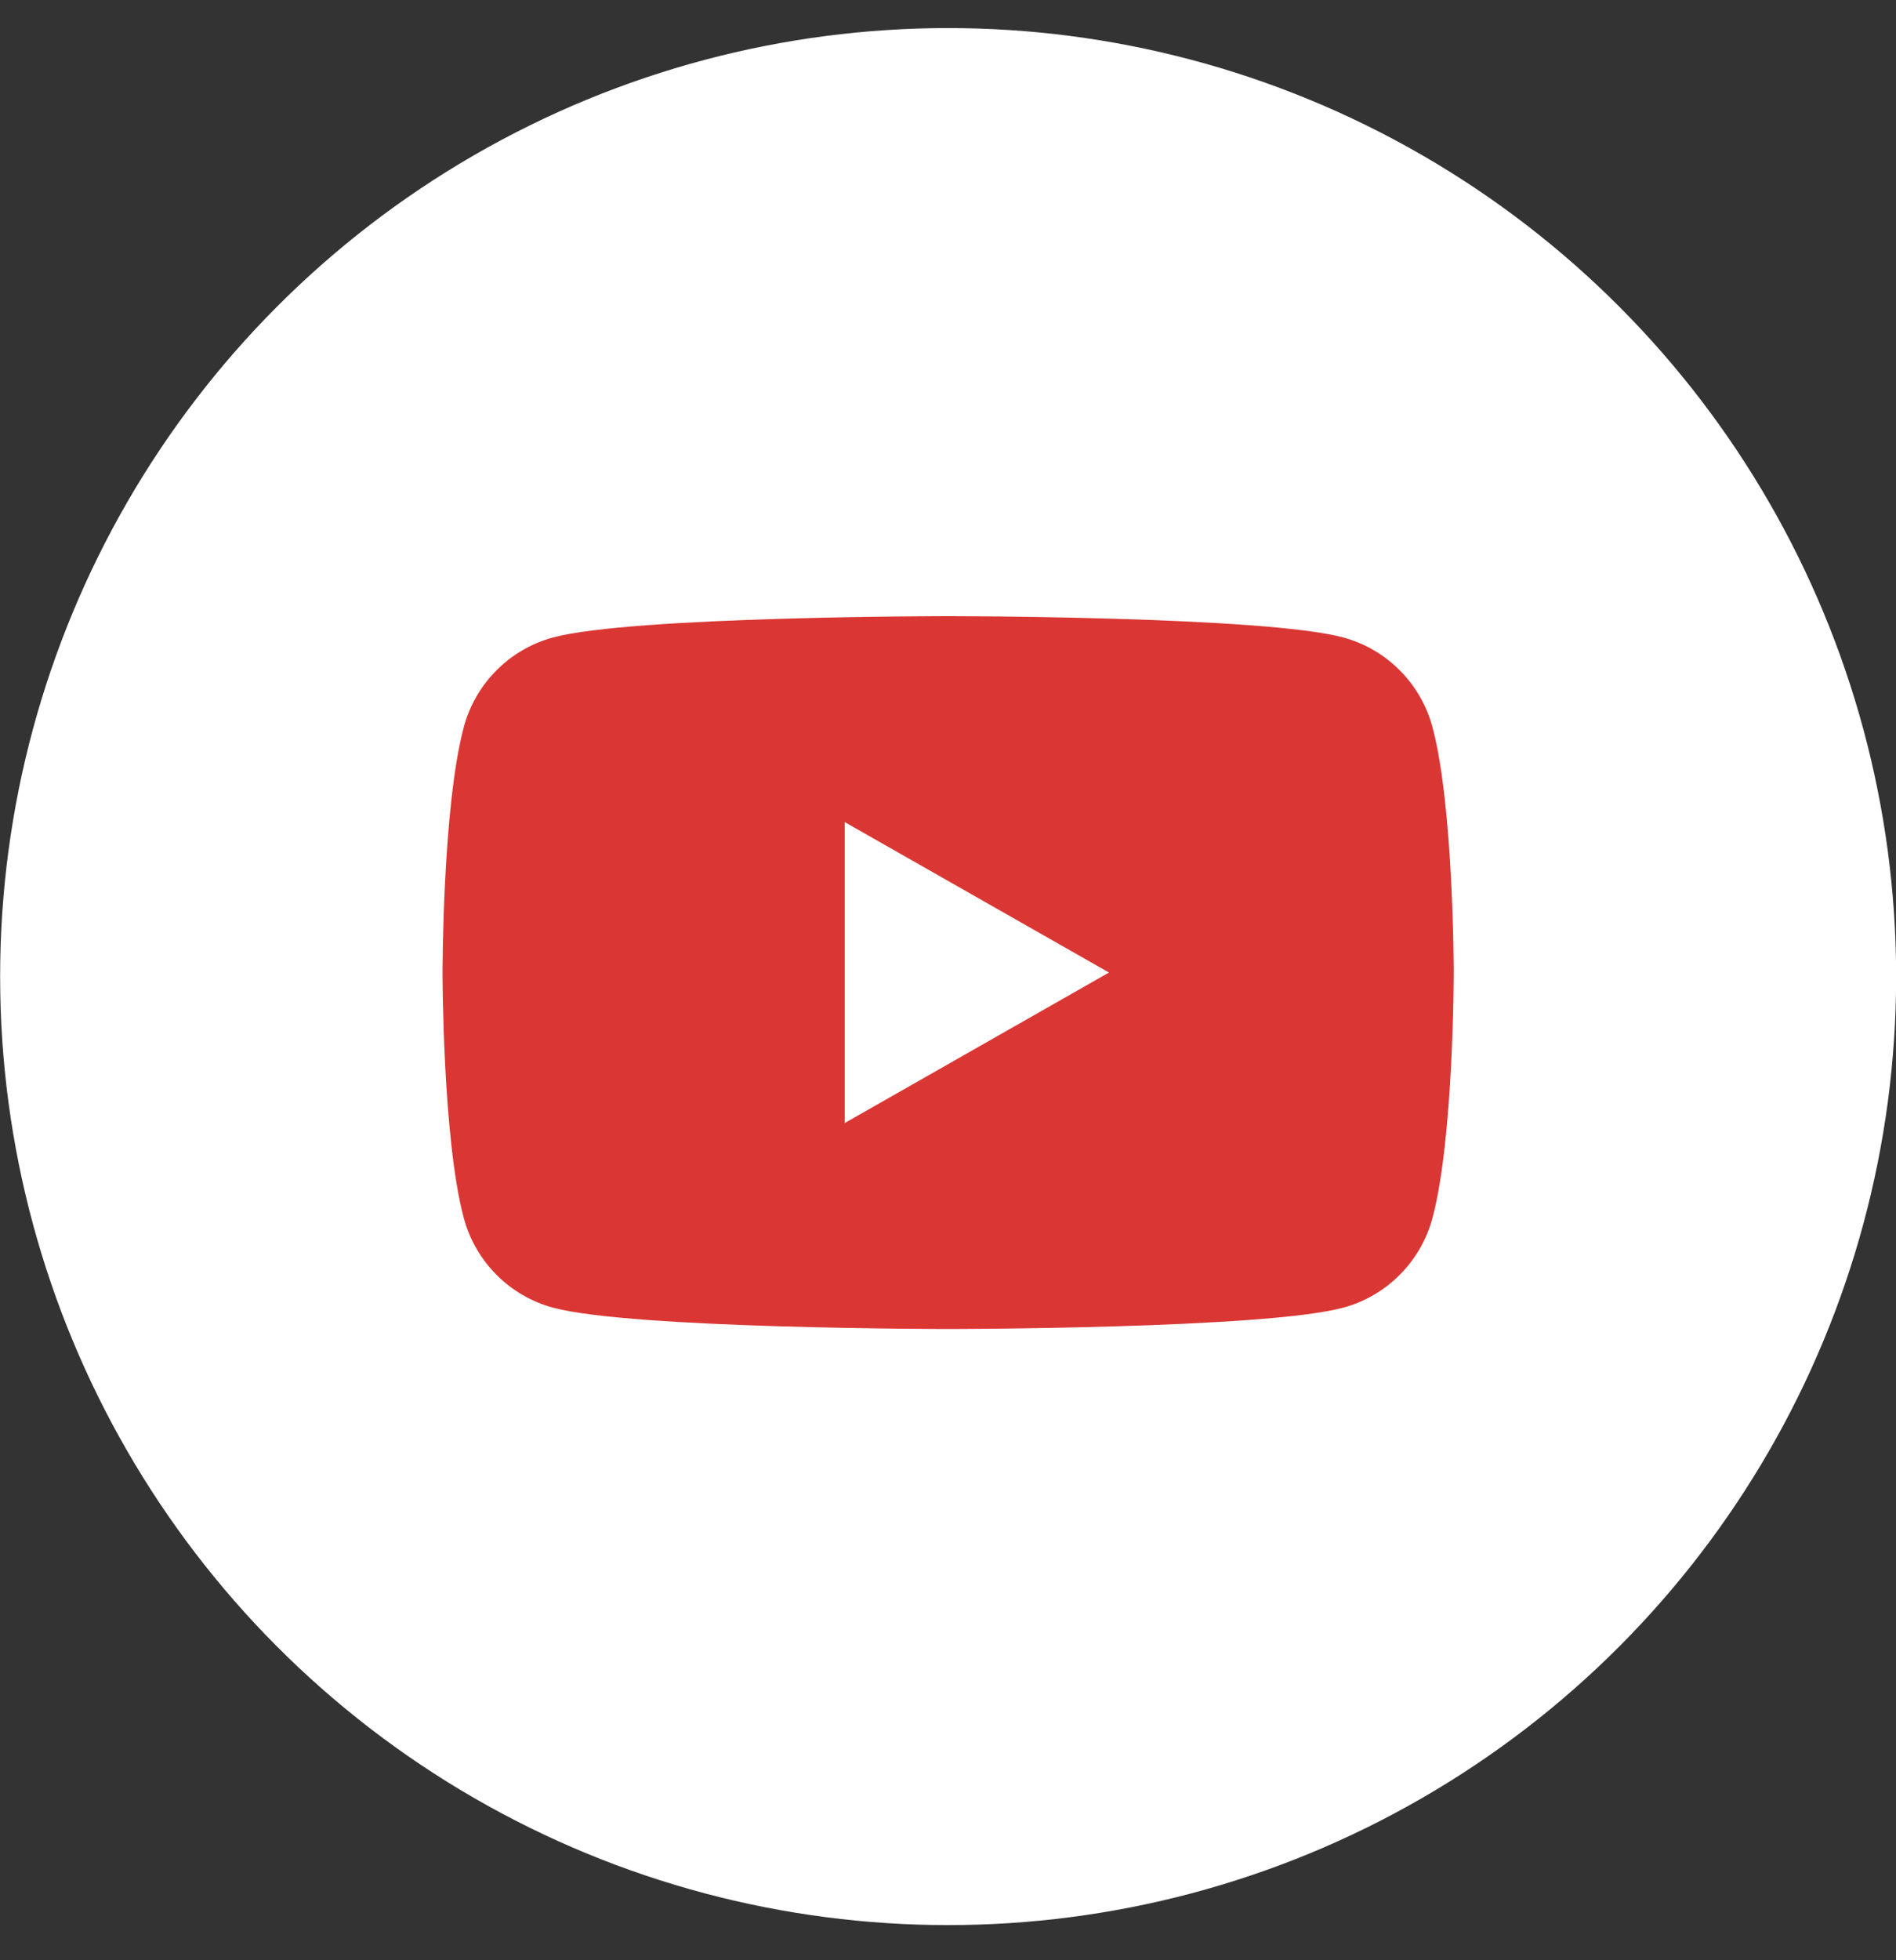
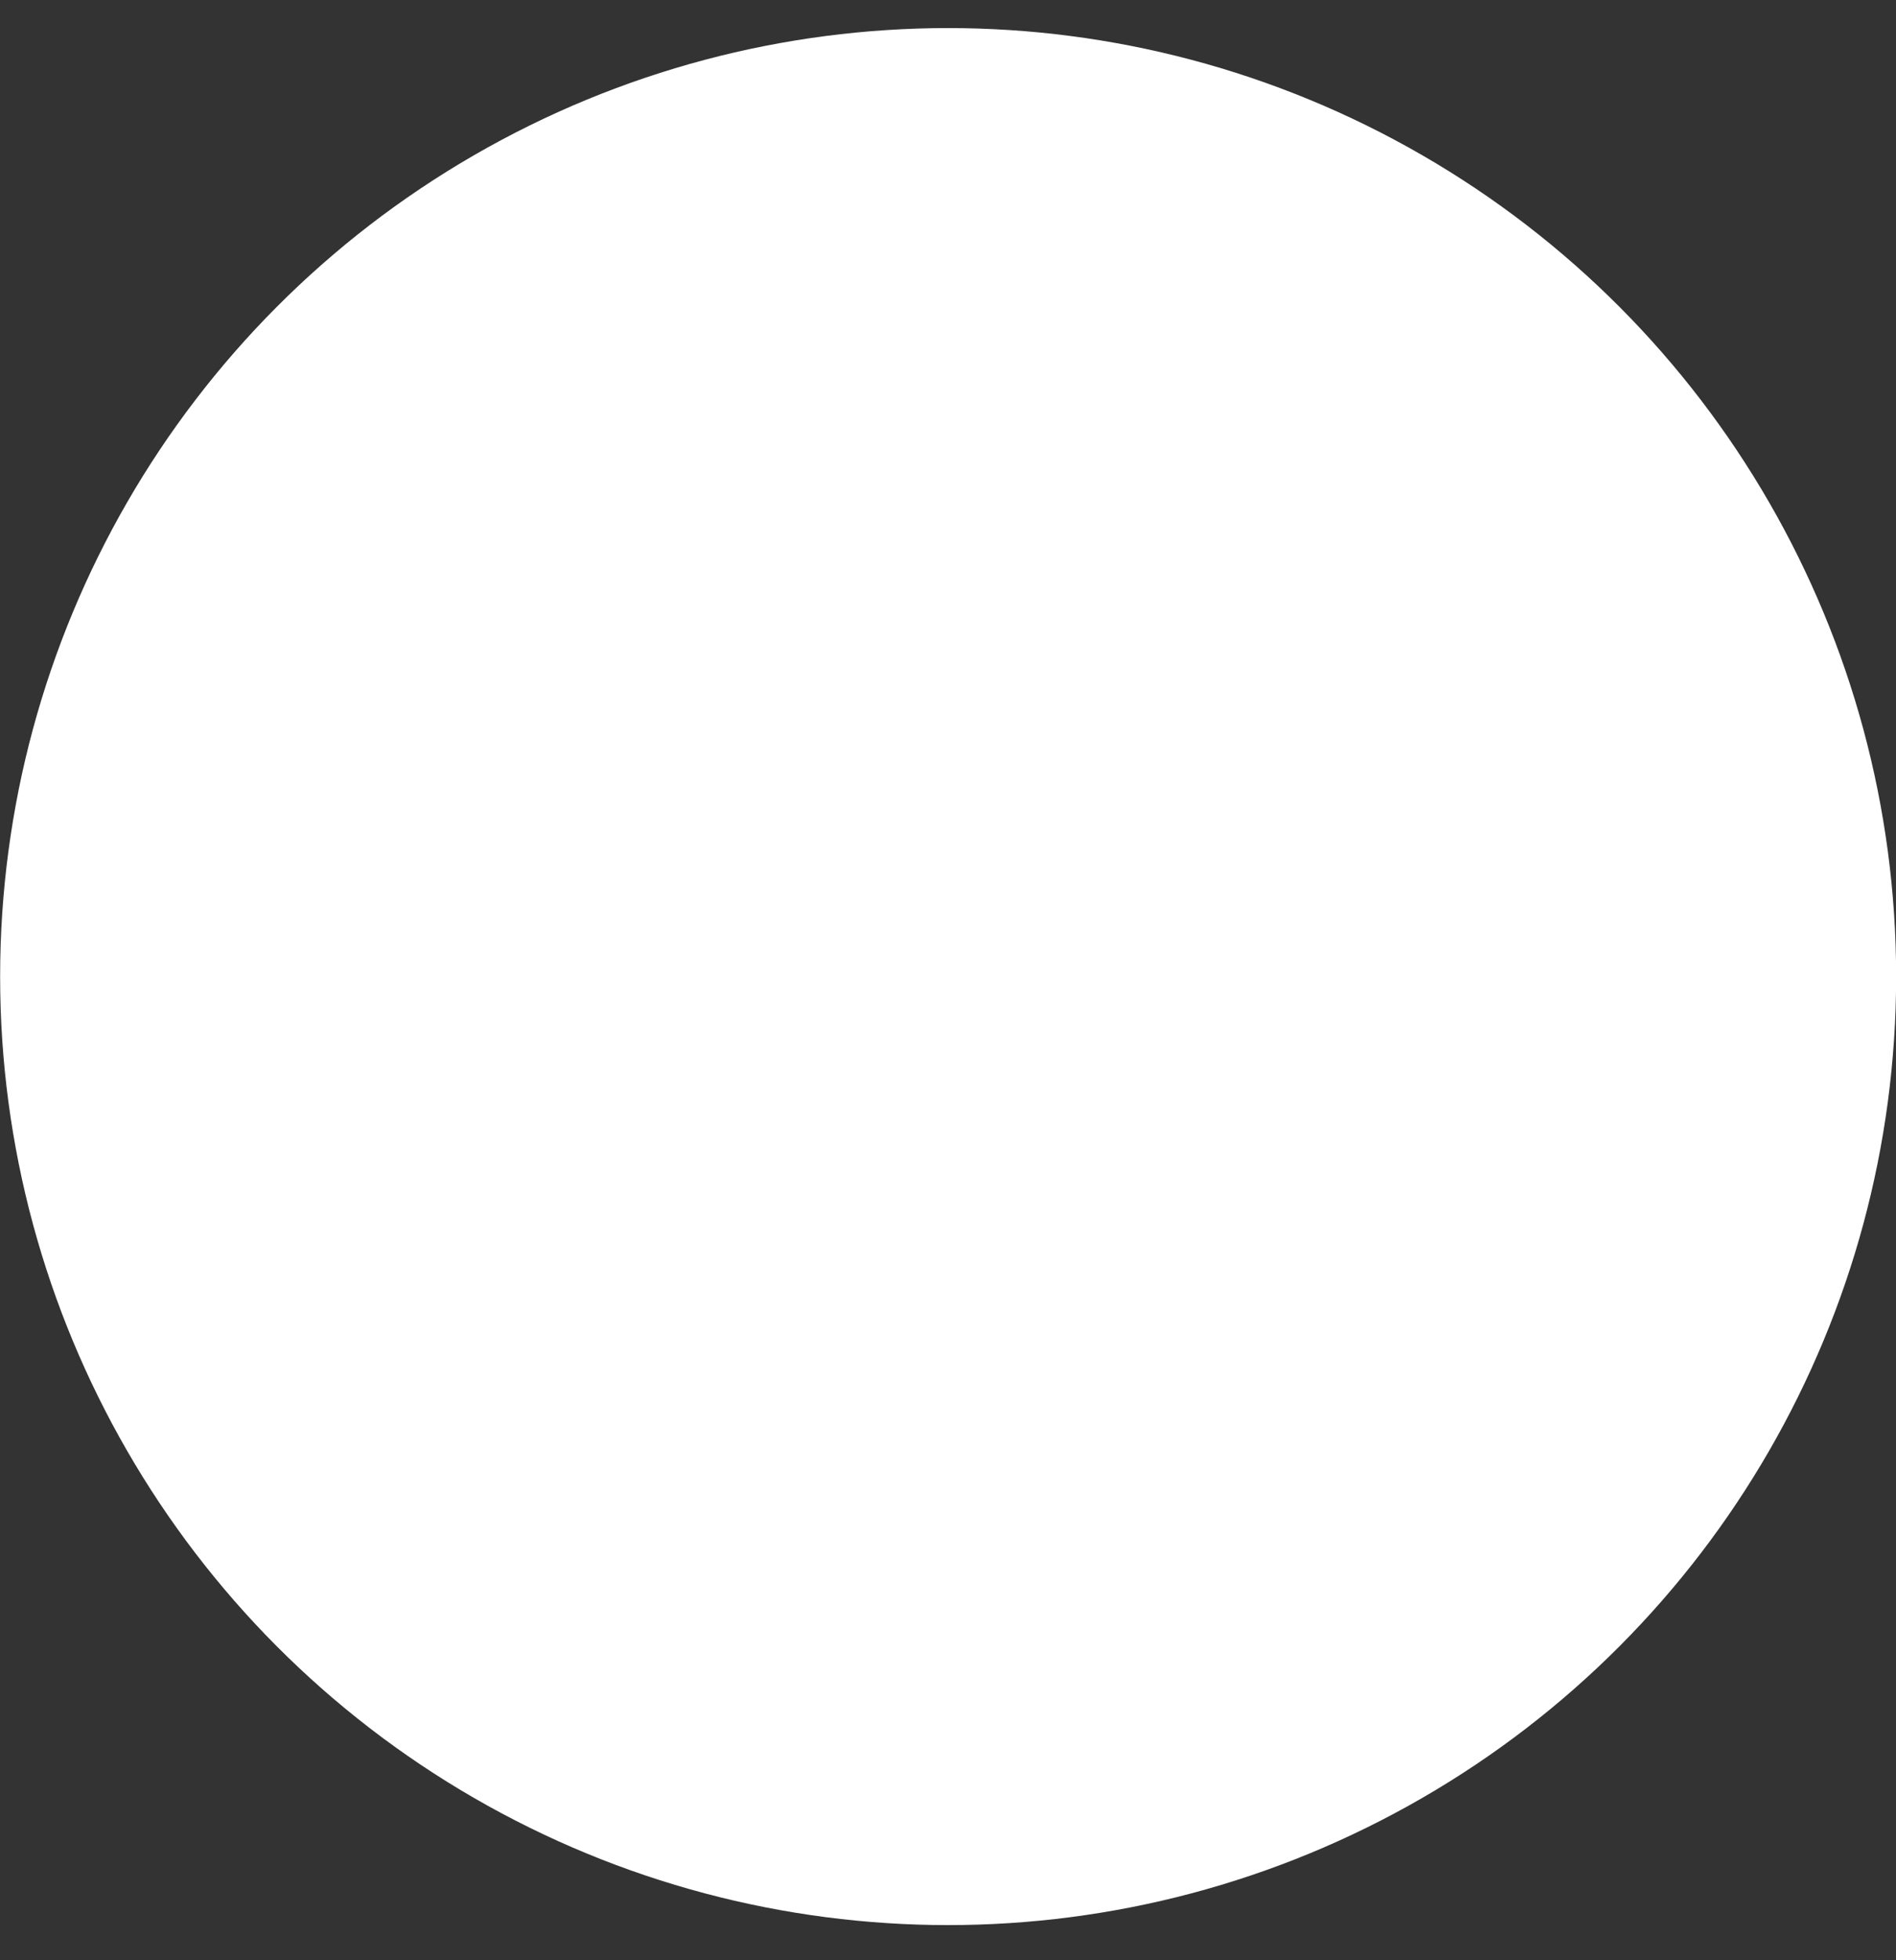
<svg xmlns="http://www.w3.org/2000/svg" width="30" height="31" viewBox="0 0 30 31" fill="none">
  <rect x="0" y="0" width="30" height="31" fill="#333333" stroke="none" />
  <circle cx="15.002" cy="15.444" r="15" fill="white" />
-   <path d="M22.667 11.504C22.484 10.811 21.941 10.266 21.253 10.081C20.006 9.744 15.002 9.744 15.002 9.744C15.002 9.744 9.998 9.744 8.751 10.081C8.063 10.266 7.52 10.811 7.337 11.504C7.002 12.761 7.002 15.38 7.002 15.38C7.002 15.38 7.002 18 7.337 19.257C7.52 19.95 8.063 20.495 8.751 20.68C9.998 21.017 15.002 21.017 15.002 21.017C15.002 21.017 20.006 21.017 21.253 20.68C21.941 20.495 22.484 19.95 22.667 19.257C23.002 18 23.002 15.38 23.002 15.38C23.002 15.38 23.002 12.761 22.667 11.504ZM13.366 17.76V13.001L17.547 15.38L13.366 17.76Z" fill="#DA3734" />
</svg>